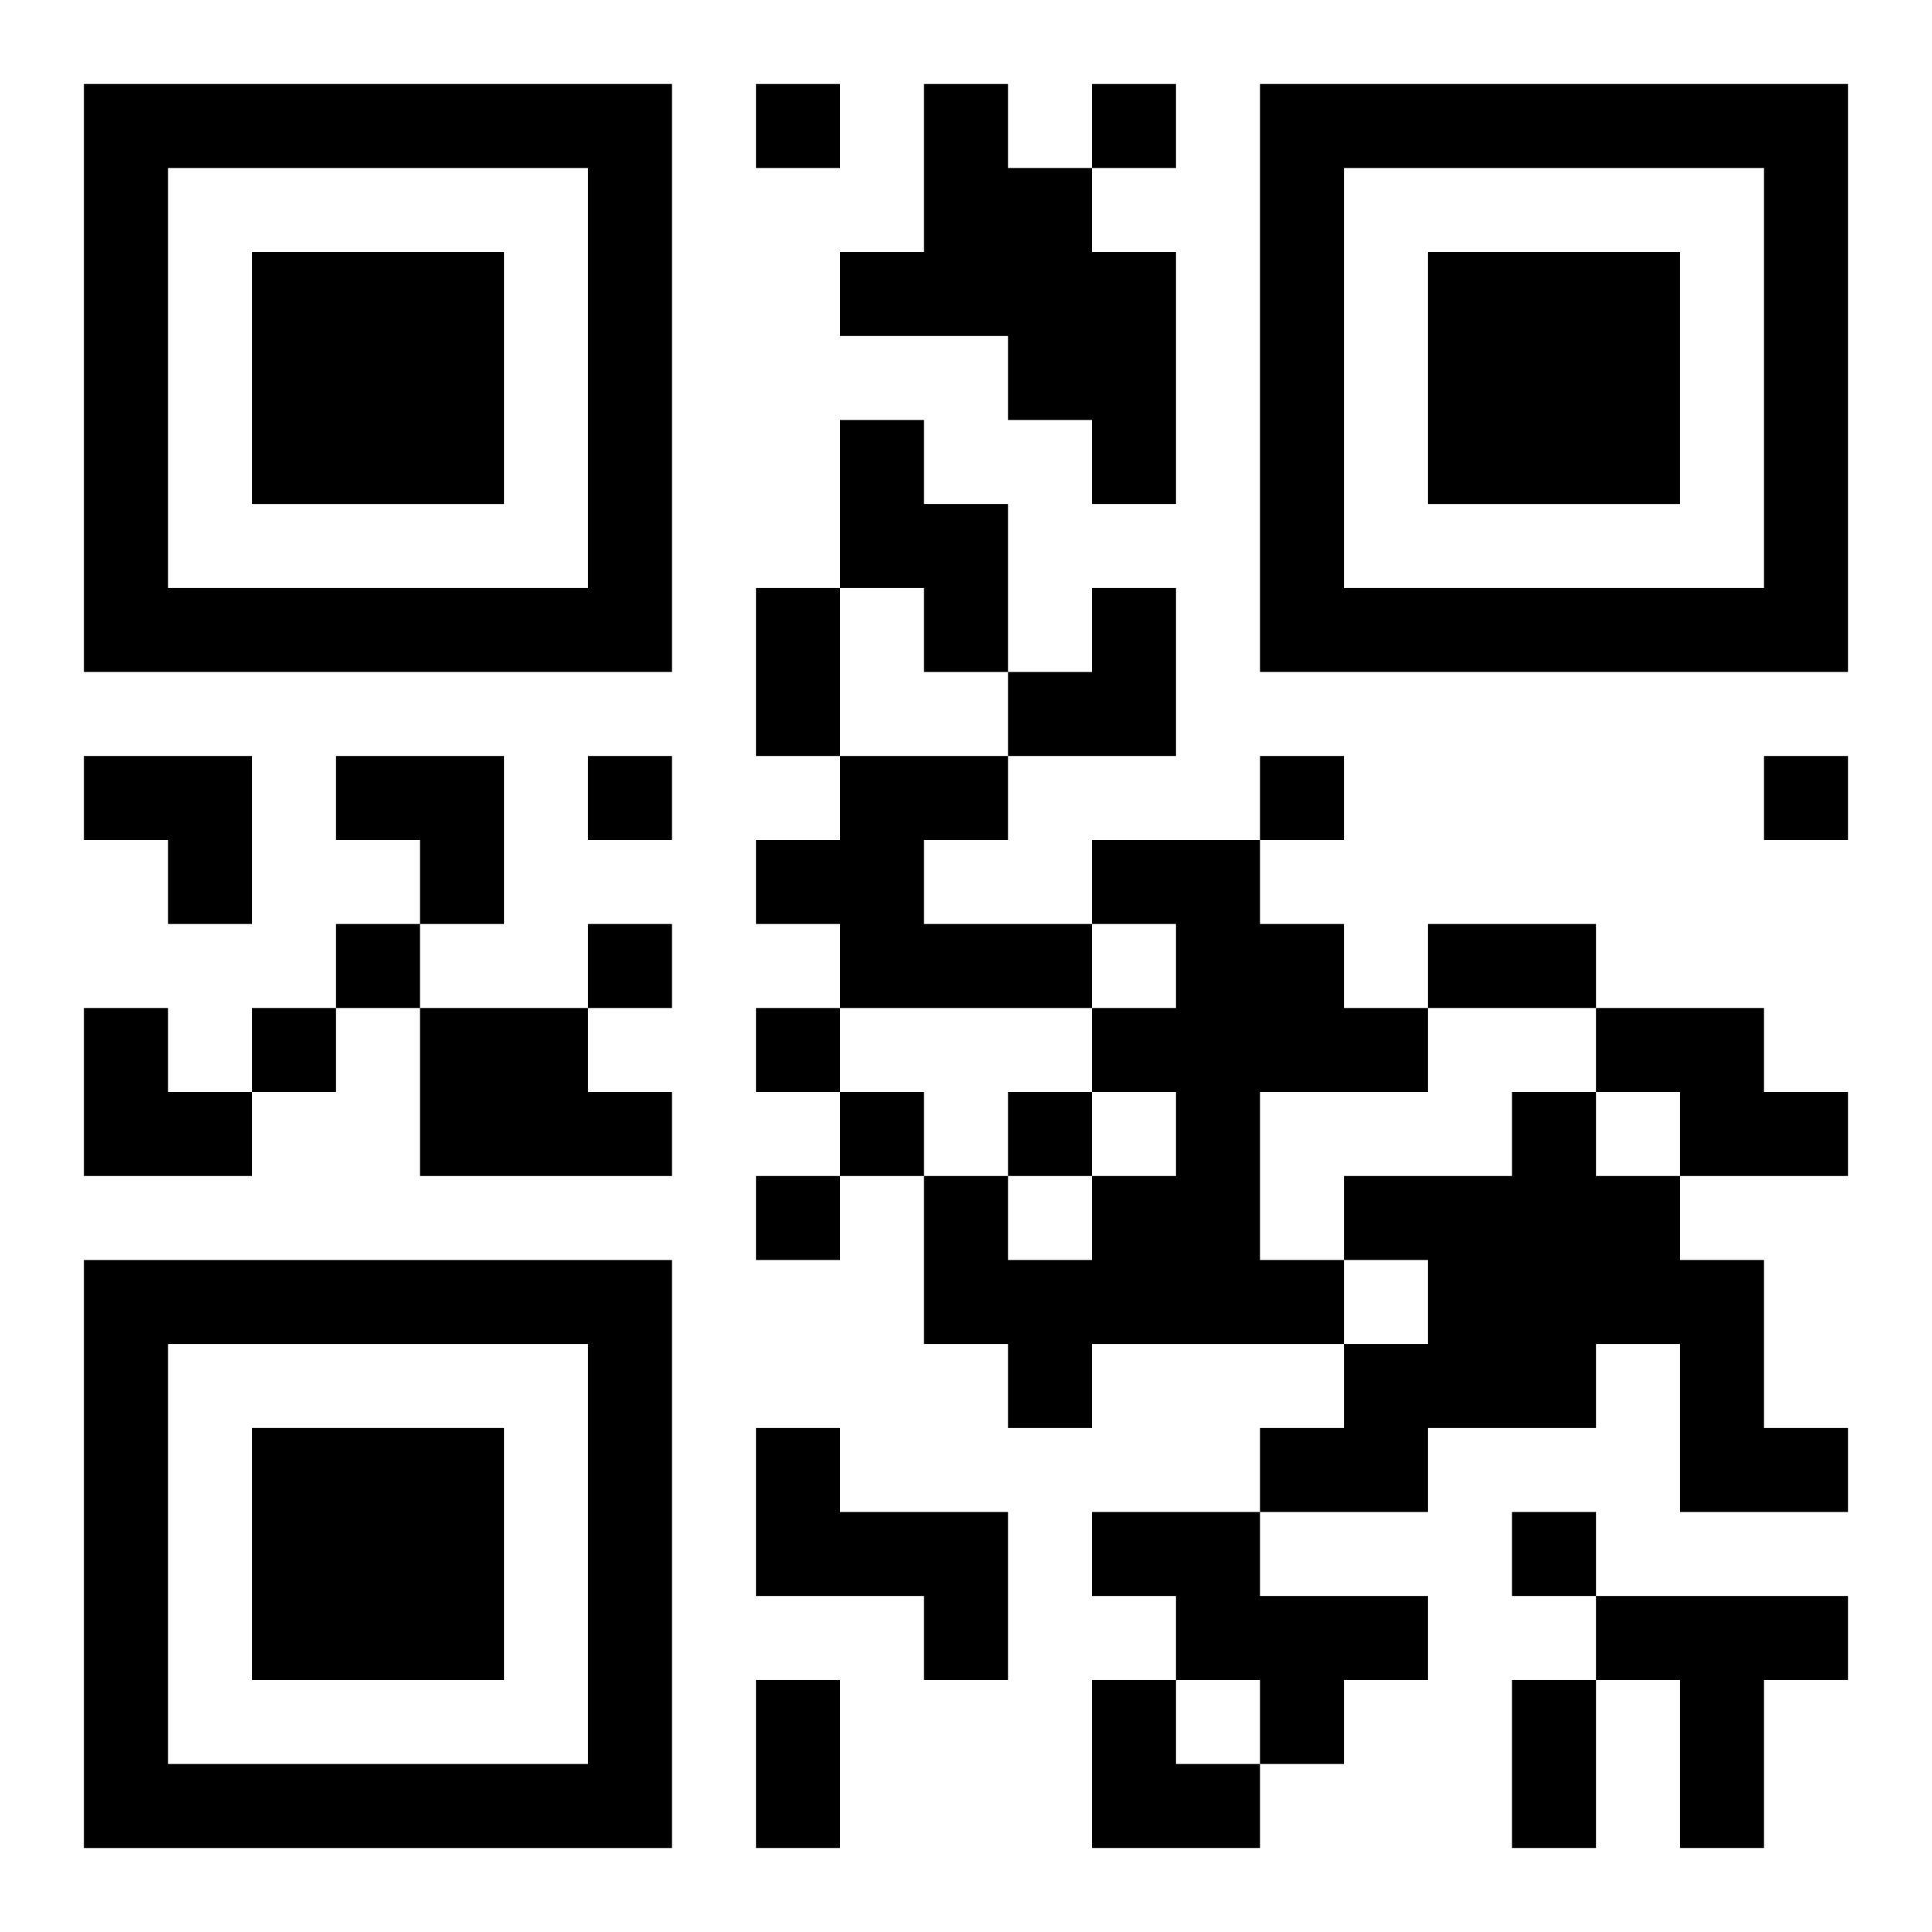
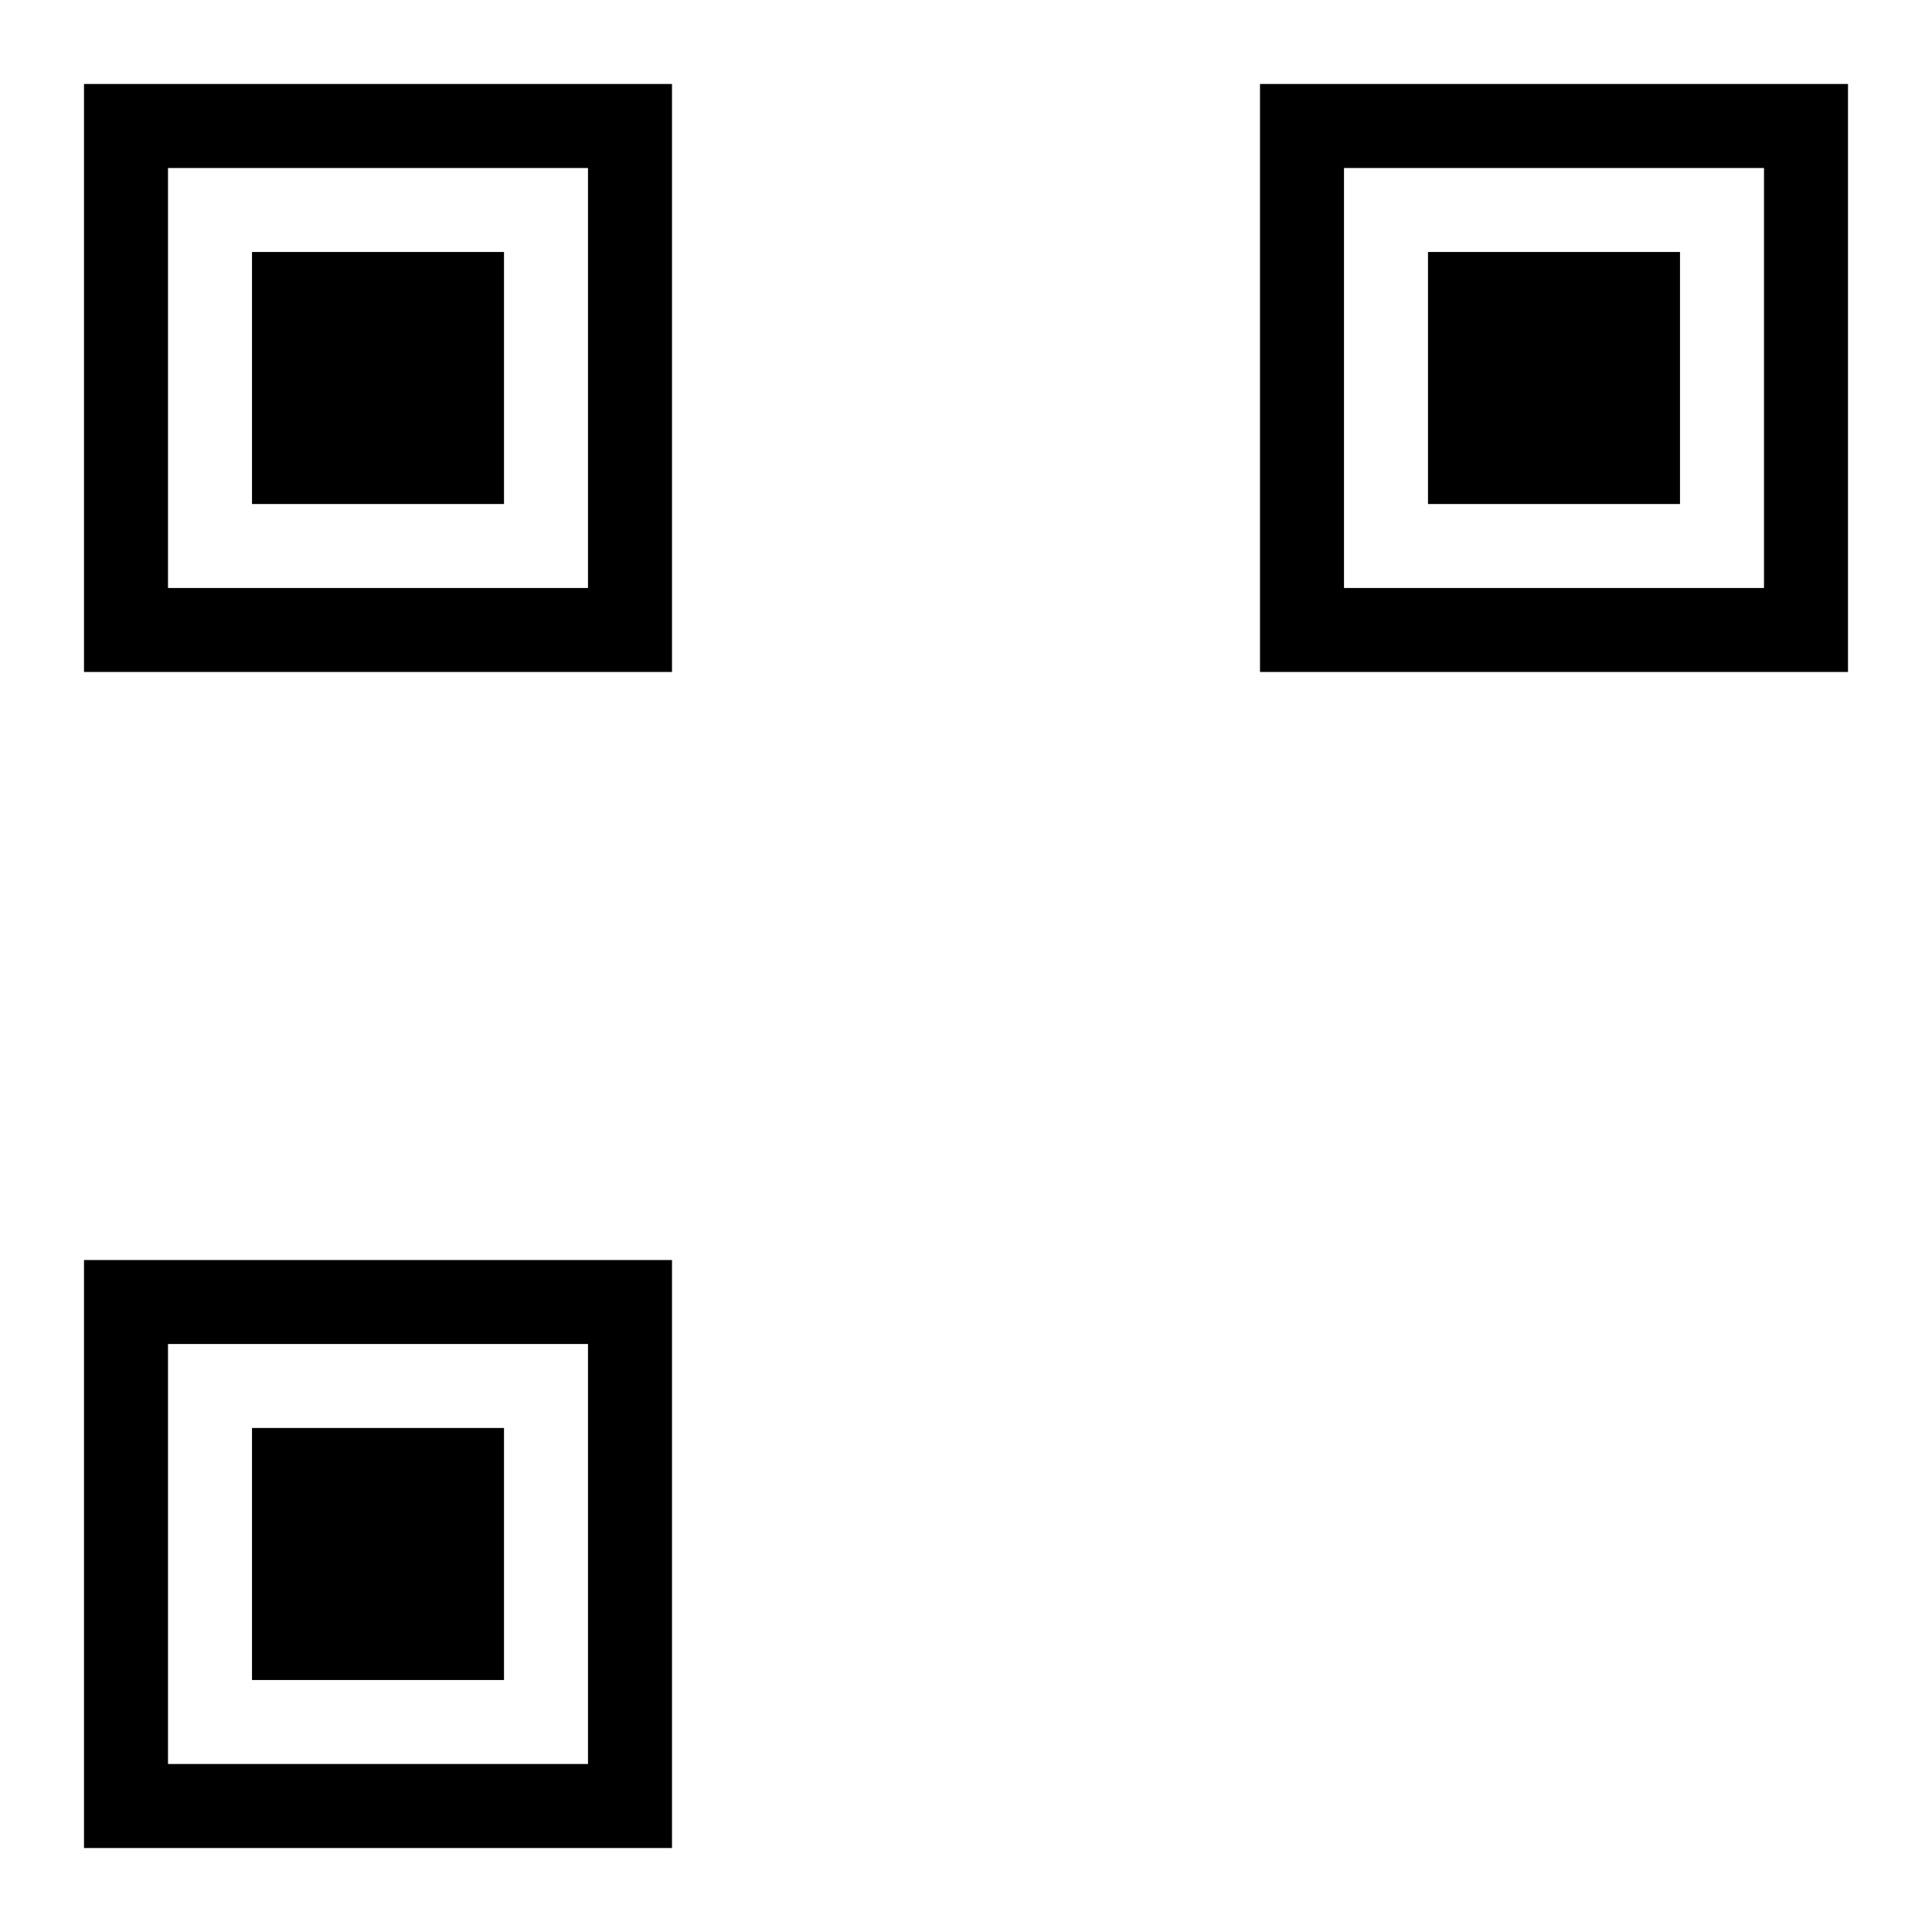
<svg xmlns="http://www.w3.org/2000/svg" xmlns:xlink="http://www.w3.org/1999/xlink" width="250" height="250" baseProfile="full" version="1.1" viewBox="-1 -1 23 23">
  <symbol id="a">
    <path d="m0 7v7h7v-7h-7zm1 1h5v5h-5v-5zm1 1v3h3v-3h-3z" />
  </symbol>
  <use y="-7" xlink:href="#a" />
  <use y="7" xlink:href="#a" />
  <use x="14" y="-7" xlink:href="#a" />
-   <path d="m10 0h1v1h1v1h1v3h-1v-1h-1v-1h-2v-1h1v-2m-1 4h1v1h1v2h-1v-1h-1v-2m0 4h2v1h-1v1h2v1h-3v-1h-1v-1h1v-1m3 1h2v1h1v1h1v1h-2v2h1v1h-3v1h-1v-1h-1v-2h1v1h1v-1h1v-1h-1v-1h1v-1h-1v-1m-8 2h2v1h1v1h-3v-2m14 0h2v1h1v1h-2v-1h-1v-1m-1 1h1v1h1v1h1v2h1v1h-2v-2h-1v1h-2v1h-2v-1h1v-1h1v-1h-1v-1h2v-1m-9 4h1v1h2v2h-1v-1h-2v-2m4 1h2v1h2v1h-1v1h-1v-1h-1v-1h-1v-1m6 1h3v1h-1v2h-1v-2h-1v-1m-10-18v1h1v-1h-1m4 0v1h1v-1h-1m-6 8v1h1v-1h-1m8 0v1h1v-1h-1m6 0v1h1v-1h-1m-17 2v1h1v-1h-1m3 0v1h1v-1h-1m-4 1v1h1v-1h-1m6 0v1h1v-1h-1m1 1v1h1v-1h-1m2 0v1h1v-1h-1m-3 1v1h1v-1h-1m9 4v1h1v-1h-1m-9-11h1v2h-1v-2m8 4h2v1h-2v-1m-8 9h1v2h-1v-2m9 0h1v2h-1v-2m-6-13m1 0h1v2h-2v-1h1zm-12 2h2v2h-1v-1h-1zm3 0h2v2h-1v-1h-1zm-3 3h1v1h1v1h-2zm12 8h1v1h1v1h-2z" />
</svg>